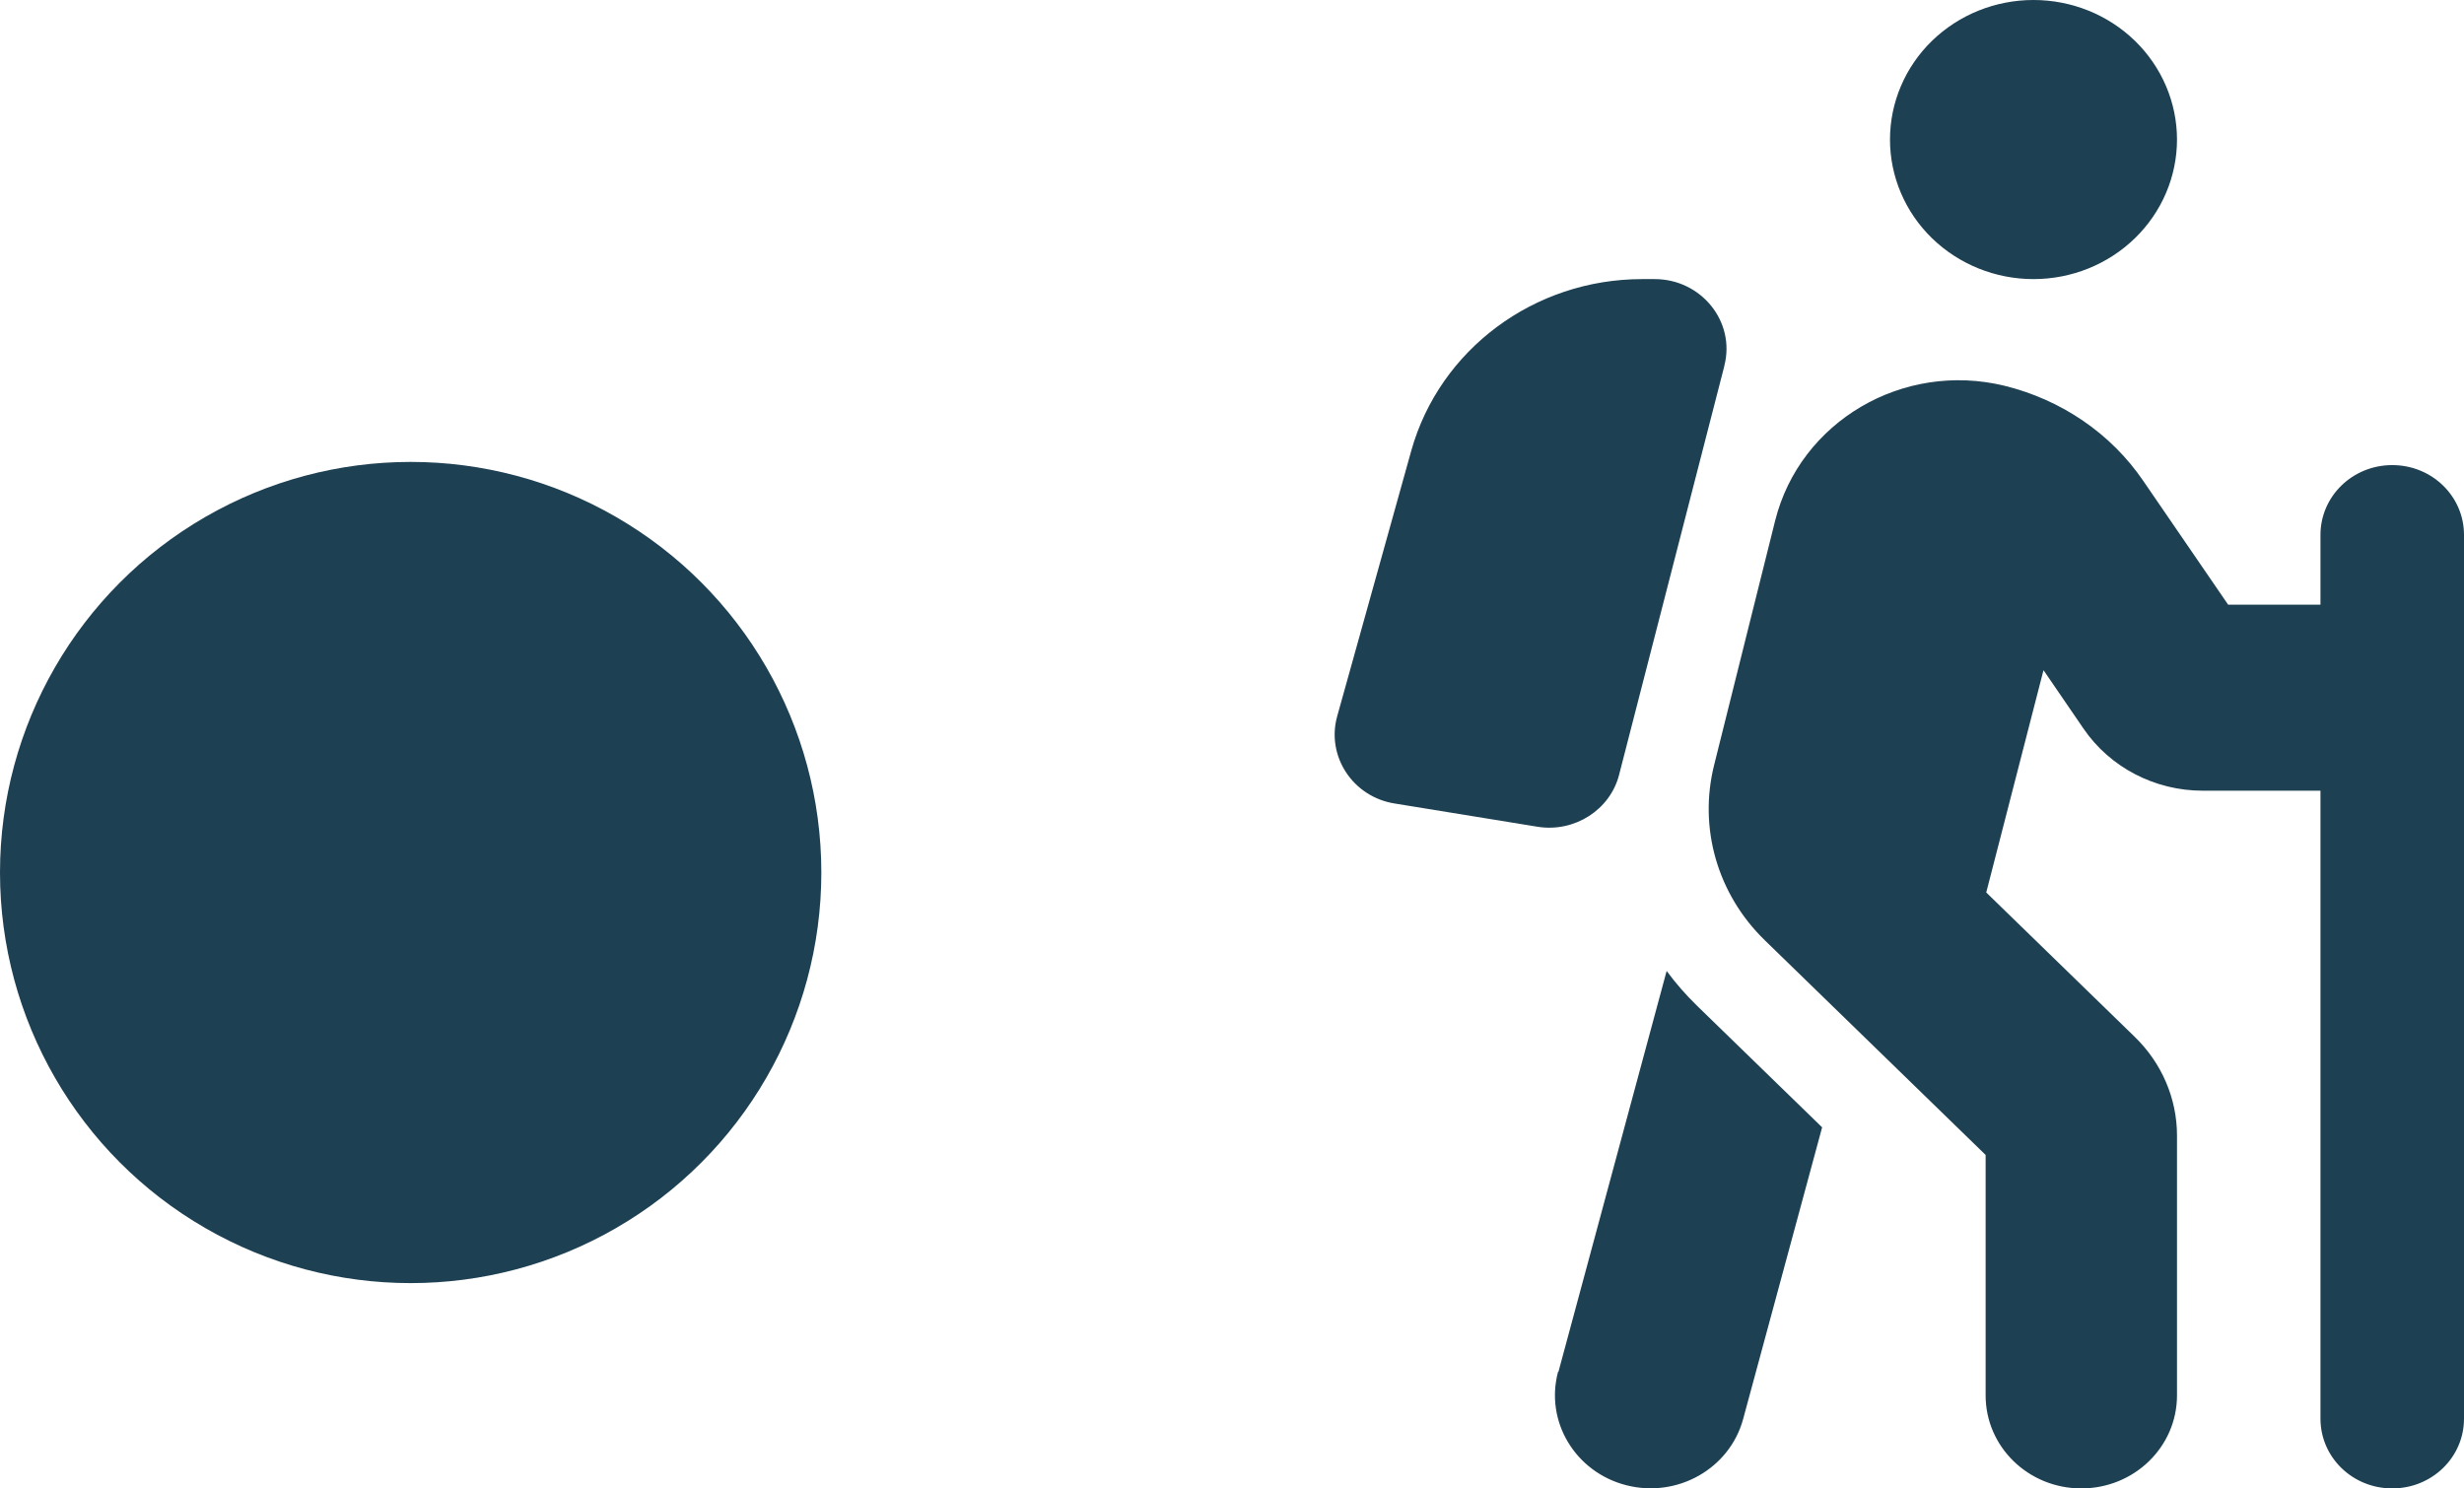
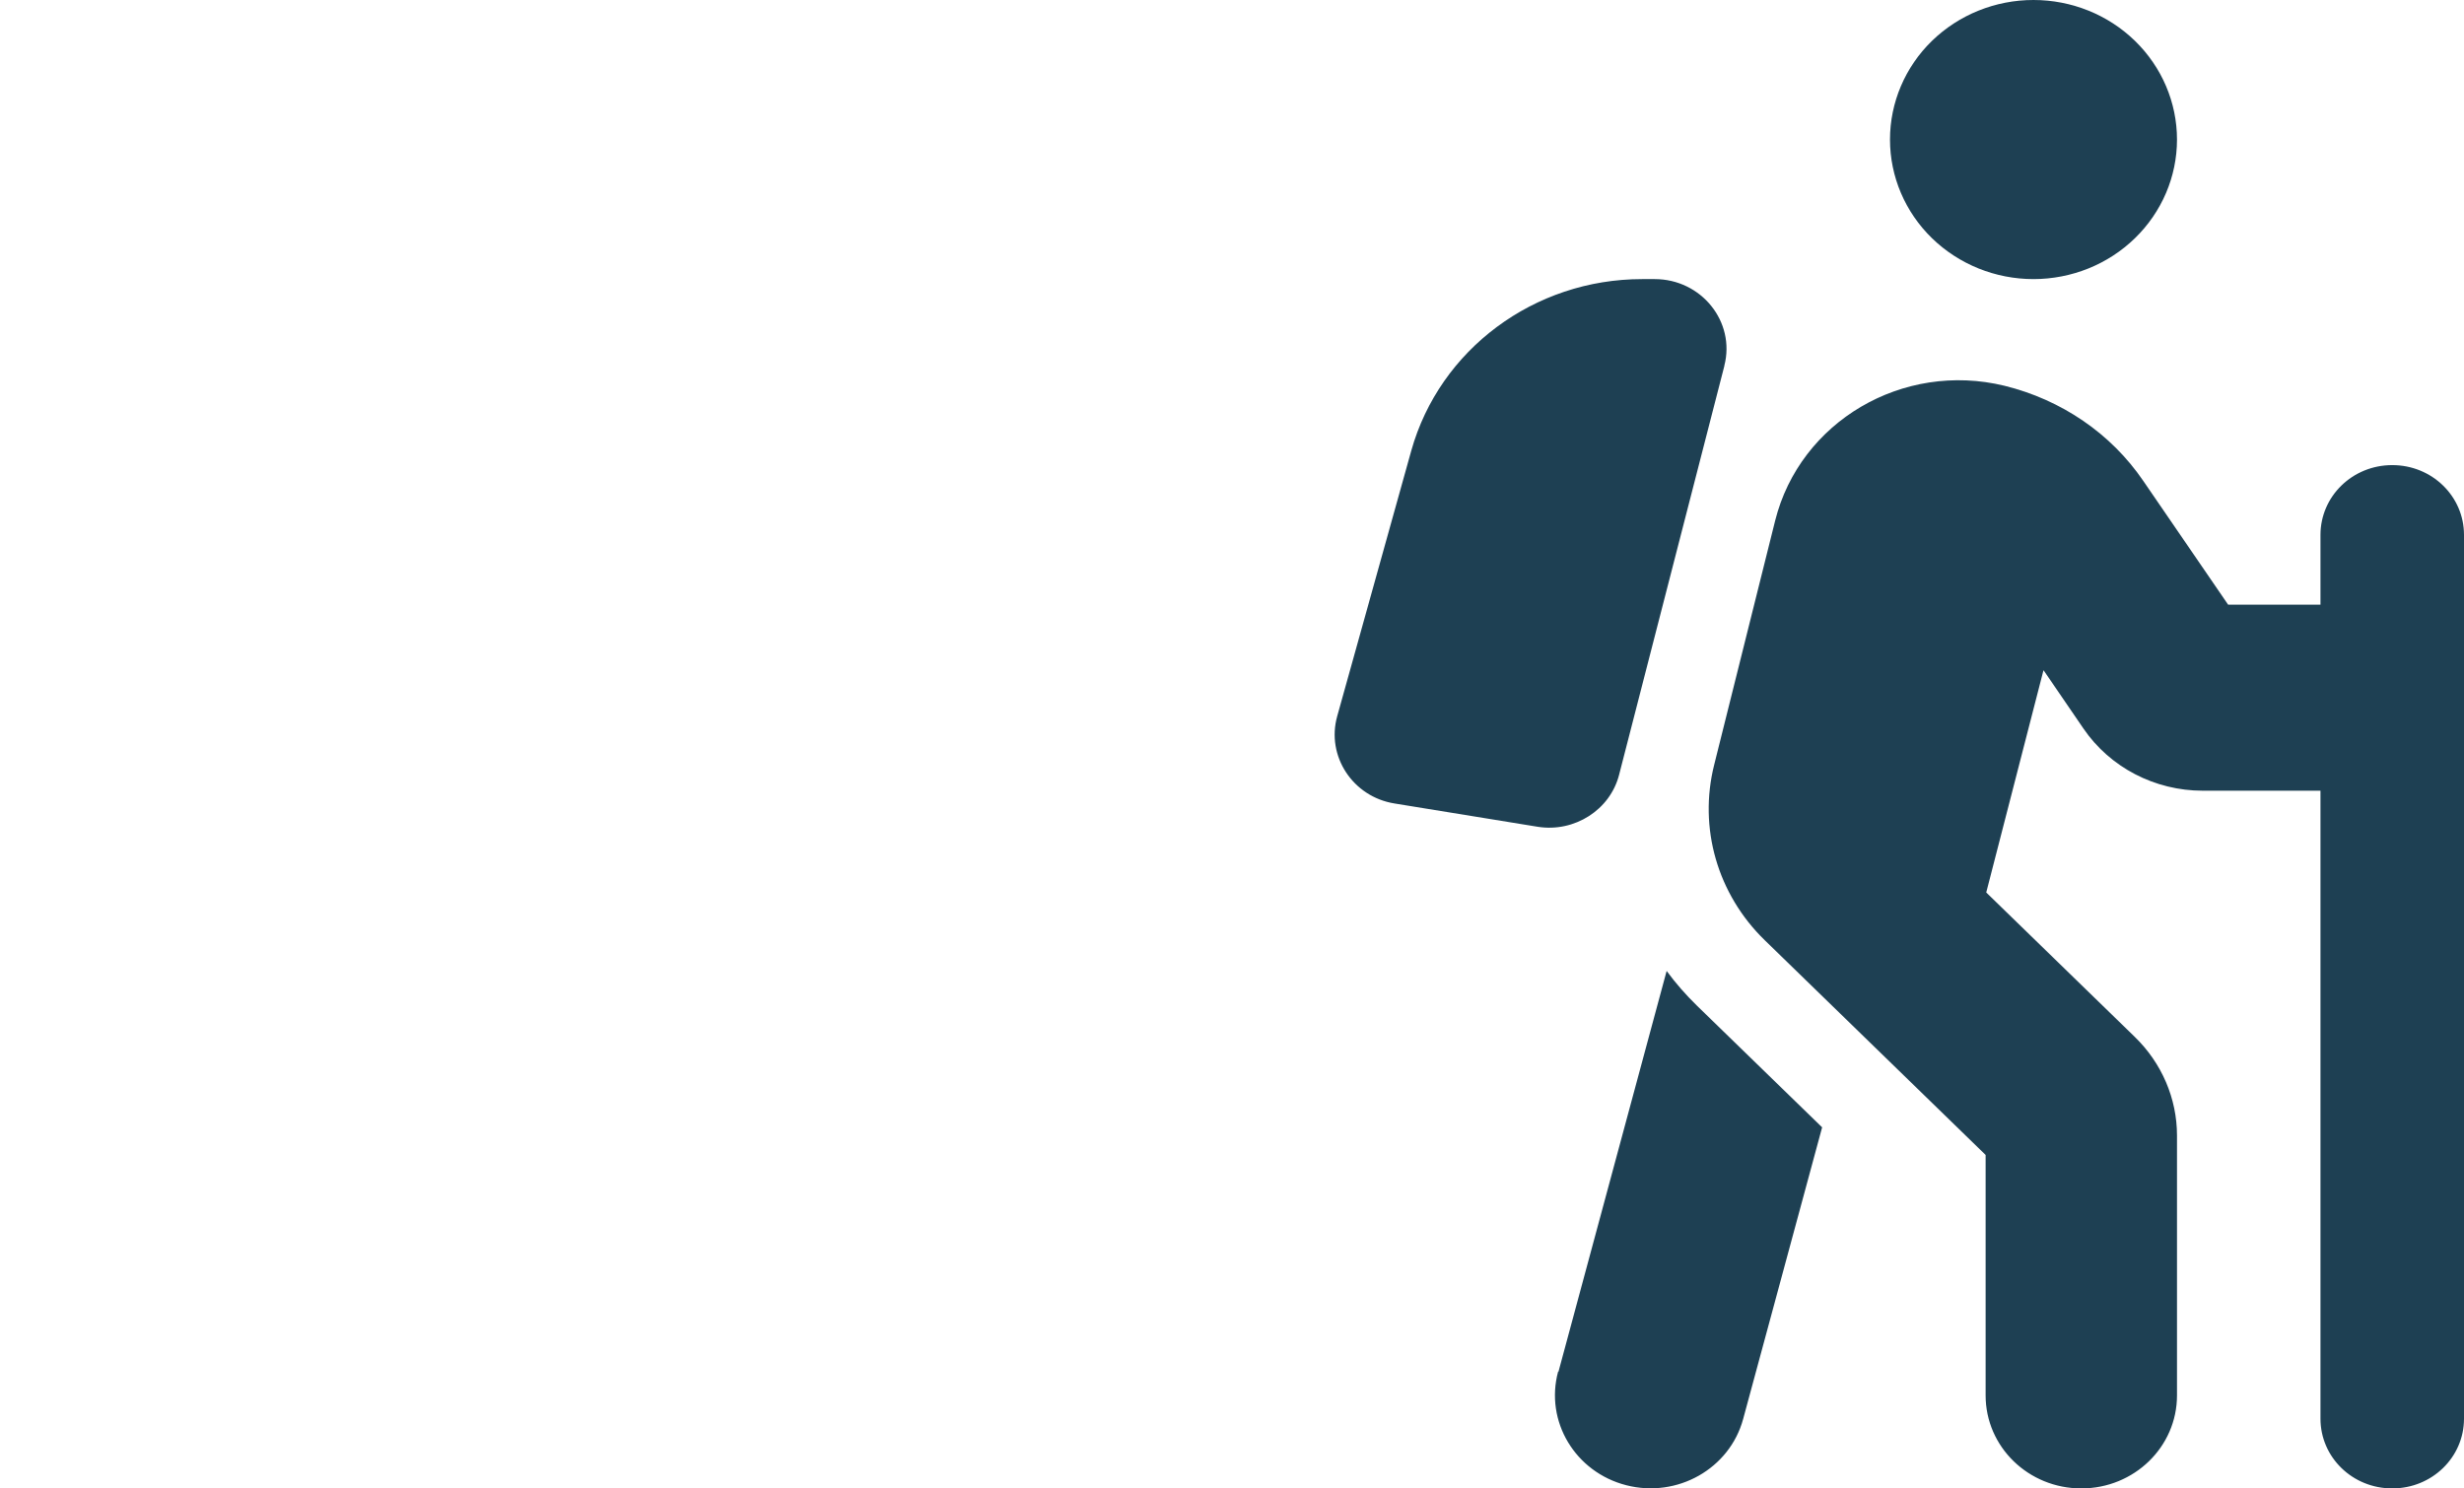
<svg xmlns="http://www.w3.org/2000/svg" width="48" height="29" viewBox="0 0 48 29" fill="none">
  <path d="M36.818 2.719C36.818 1.998 37.112 1.306 37.636 0.796C38.161 0.286 38.872 0 39.613 0C40.355 0 41.066 0.286 41.59 0.796C42.114 1.306 42.409 1.998 42.409 2.719C42.409 3.44 42.114 4.131 41.59 4.641C41.066 5.151 40.355 5.438 39.613 5.438C38.872 5.438 38.161 5.151 37.636 4.641C37.112 4.131 36.818 3.44 36.818 2.719ZM39.806 13.067L38.693 17.389L41.588 20.204C42.112 20.713 42.409 21.404 42.409 22.124V27.188C42.409 28.19 41.576 29 40.545 29C39.514 29 38.681 28.19 38.681 27.188V22.503L34.377 18.318C33.457 17.423 33.084 16.131 33.393 14.902L34.581 10.144C35.065 8.213 37.068 7.035 39.048 7.516C40.155 7.788 41.122 8.445 41.751 9.368L43.405 11.781H45.204V10.422C45.204 9.669 45.828 9.062 46.602 9.062C47.377 9.062 48 9.669 48 10.422V13.582C48 13.588 48 13.594 48 13.594V13.605V27.641C48 28.394 47.377 29 46.602 29C45.828 29 45.204 28.394 45.204 27.641V15.406H42.91C41.978 15.406 41.104 14.953 40.586 14.194L39.811 13.061L39.806 13.067ZM30.359 26.729L32.467 18.918C32.642 19.156 32.84 19.382 33.055 19.592L35.496 21.965L33.958 27.646C33.696 28.615 32.677 29.193 31.681 28.938C30.685 28.683 30.091 27.692 30.353 26.723L30.359 26.729ZM33.591 7.131L31.541 15.095C31.366 15.78 30.673 16.222 29.957 16.109L27.167 15.655C26.352 15.525 25.833 14.732 26.049 13.956L27.493 8.779C28.047 6.808 29.887 5.438 31.989 5.438H32.234C33.143 5.438 33.812 6.27 33.591 7.125V7.131Z" fill="#1E4053" />
-   <circle cx="8" cy="17" r="8" fill="#1E4053" />
</svg>